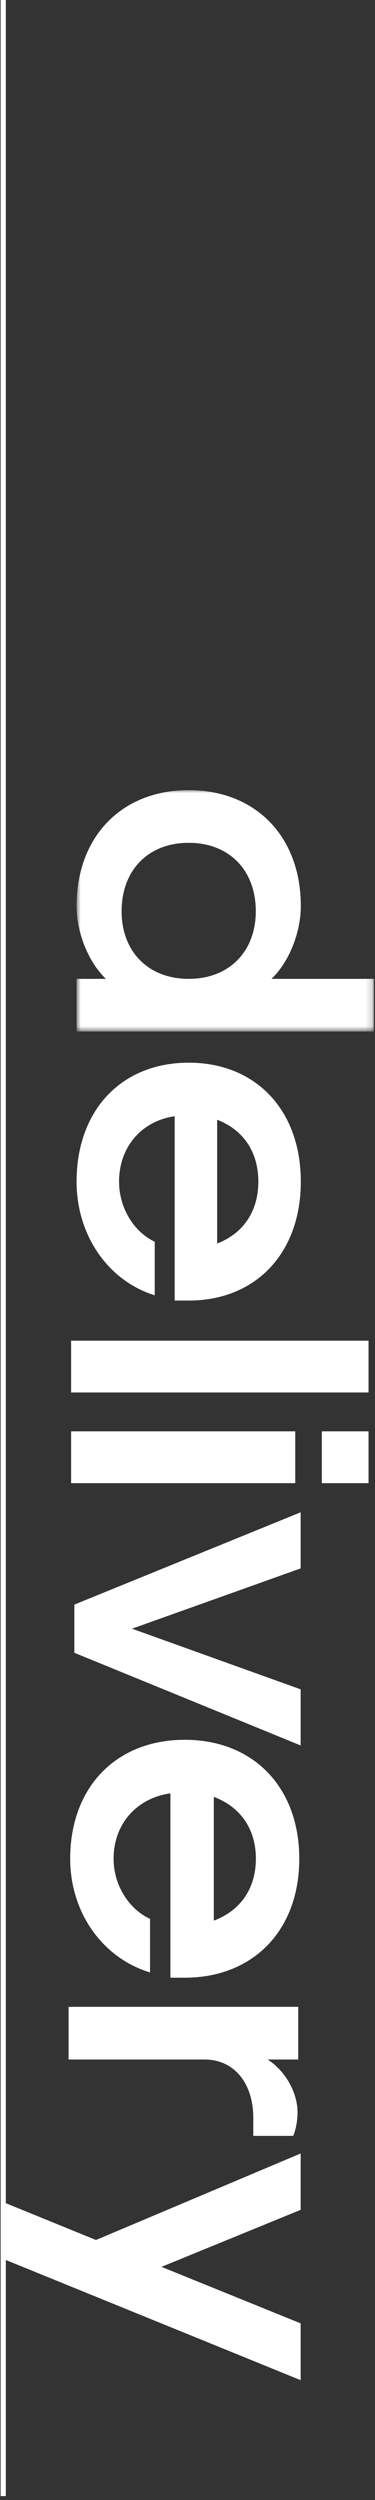
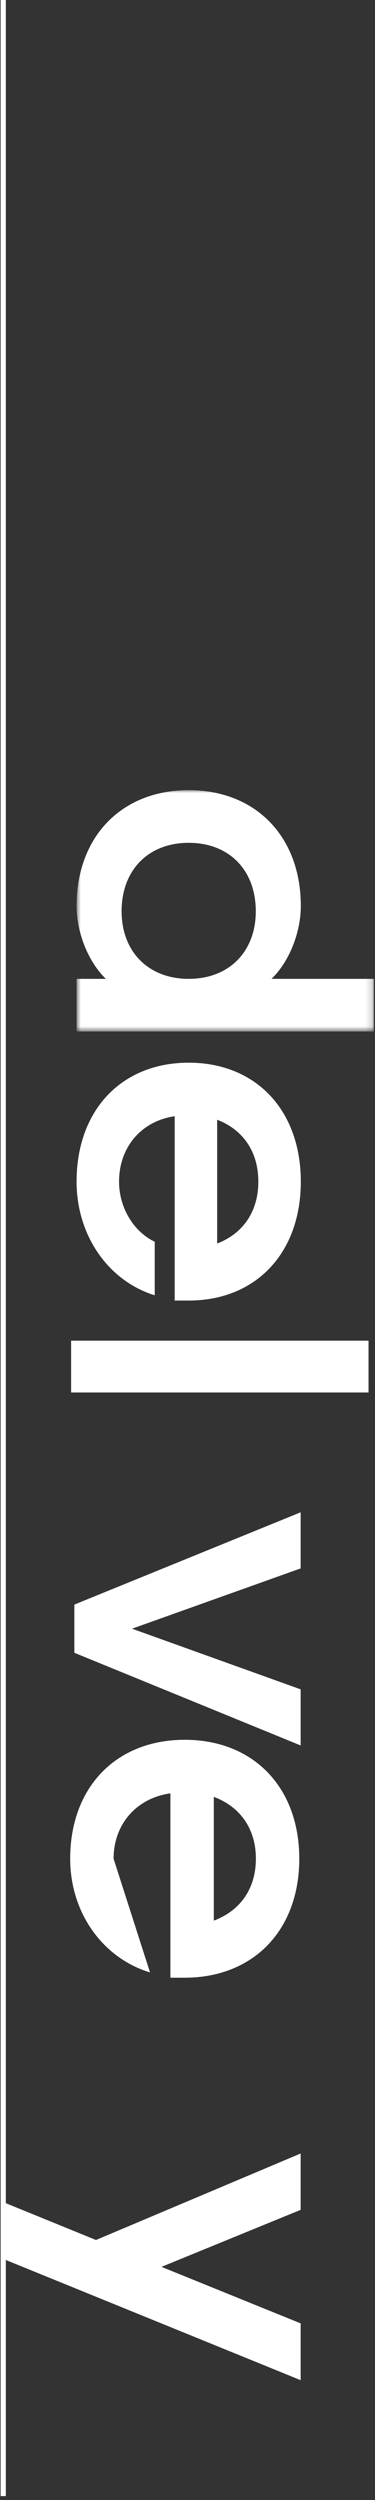
<svg xmlns="http://www.w3.org/2000/svg" xmlns:xlink="http://www.w3.org/1999/xlink" width="58px" height="386px" viewBox="0 0 58 386" version="1.1">
  <rect x="0" y="0" width="58" height="386" fill="#333333" stroke="none" />
  <title>Group 7</title>
  <desc>Created with Sketch.</desc>
  <defs>
    <polygon id="path-1" points="0 0.177 37.268 0.177 37.268 46.155 0 46.155" />
  </defs>
  <g id="Mobile-R3" stroke="none" stroke-width="1" fill="none" fill-rule="evenodd">
    <g id="1.0-HOME-Mobile" transform="translate(-262, 0)">
      <g id="indexDisplayBranding" transform="translate(-2, 0)">
        <g id="Group-7" transform="translate(264, 0)">
          <g id="delivery" transform="translate(29, 245) rotate(90) translate(-29, -245) translate(-94, 216)">
            <g id="Group-6">
              <g id="Group-3" transform="translate(0, 0)">
                <mask id="mask-2" fill="white">
                  <use xlink:href="#path-1" />
                </mask>
                <g id="Clip-2" />
                <path d="M-4.8985872e-16,28.815 C-4.8985872e-16,18.437 7.183,11.475 17.889,11.475 C22.022,11.475 26.562,13.314 29.137,16.007 L29.137,0.177 L37.268,0.177 L37.268,46.155 L29.137,46.155 L29.137,41.622 C26.562,44.316 22.022,46.155 17.889,46.155 C7.183,46.155 -4.8985872e-16,39.192 -4.8985872e-16,28.815 M29.137,28.815 C29.137,22.575 24.936,18.437 18.702,18.437 C12.332,18.437 8.131,22.575 8.131,28.815 C8.131,35.055 12.332,39.192 18.702,39.192 C24.936,39.192 29.137,35.055 29.137,28.815" id="Fill-1" fill="#FFFFFF" mask="url(#mask-2)" />
              </g>
              <path d="M50.346,30.982 C51.092,36.171 55.157,39.587 60.443,39.587 C64.441,39.587 68.168,37.353 69.726,34.07 L77.993,34.07 C75.757,41.294 68.71,46.155 60.443,46.155 C49.398,46.155 42.08,39.193 42.08,28.815 C42.08,18.437 49.398,11.475 60.443,11.475 C71.488,11.475 78.806,18.437 78.806,28.815 L78.806,30.982 L50.346,30.982 Z M69.997,24.414 C68.438,20.342 64.983,18.043 60.443,18.043 C55.903,18.043 52.448,20.342 50.889,24.414 L69.997,24.414 Z" id="Fill-4" fill="#FFFFFF" />
            </g>
            <polygon id="Fill-7" fill="#FFFFFF" points="85 47 93 47 93 1 85 1" />
-             <path d="M99,8.229 L107,8.229 L107,1 L99,1 L99,8.229 Z M99,47 L107,47 L107,12.333 L99,12.333 L99,47 Z" id="Fill-8" fill="#FFFFFF" />
            <polygon id="Fill-9" fill="#FFFFFF" points="111.5 11.5 120.163 11.5 129.472 37.579 138.836 11.5 147.5 11.5 133.191 46.5 125.75 46.5" />
            <g id="Group-14" transform="translate(146.5, 11.5)" fill="#FFFFFF">
-               <path d="M8.393,20.143 C9.139,25.444 13.205,28.933 18.492,28.933 C22.49,28.933 26.218,26.652 27.777,23.296 L36.045,23.296 C33.808,30.678 26.76,35.644 18.492,35.644 C7.445,35.644 0.125,28.531 0.125,17.928 C0.125,7.325 7.445,0.212 18.492,0.212 C29.538,0.212 36.858,7.325 36.858,17.928 L36.858,20.143 L8.393,20.143 Z M28.047,13.432 C26.489,9.271 23.032,6.923 18.492,6.923 C13.951,6.923 10.495,9.271 8.936,13.432 L28.047,13.432 Z" id="Fill-10" />
-               <path d="M41.357,0.376 L49.49,0.376 L49.49,5.111 C51.252,2.359 54.573,0.48 57.691,0.48 C58.91,0.48 60.334,0.749 61.282,1.151 L61.282,7.325 L58.503,7.325 C53.082,7.325 49.49,10.345 49.49,14.841 L49.49,35.891 L41.357,35.891 L41.357,0.376 Z" id="Fill-12" />
+               <path d="M8.393,20.143 C9.139,25.444 13.205,28.933 18.492,28.933 L36.045,23.296 C33.808,30.678 26.76,35.644 18.492,35.644 C7.445,35.644 0.125,28.531 0.125,17.928 C0.125,7.325 7.445,0.212 18.492,0.212 C29.538,0.212 36.858,7.325 36.858,17.928 L36.858,20.143 L8.393,20.143 Z M28.047,13.432 C26.489,9.271 23.032,6.923 18.492,6.923 C13.951,6.923 10.495,9.271 8.936,13.432 L28.047,13.432 Z" id="Fill-10" />
            </g>
            <polygon id="Fill-15" fill="#FFFFFF" points="236.729 11.5 228.004 33.023 219.202 11.5 210.5 11.5 223.857 43.156 218.01 57.5 226.78 57.5 245.5 11.5" />
          </g>
          <path d="M-192,192.5 L193,192.5" id="Line" stroke="#FFFFFF" stroke-width="0.8" stroke-linecap="square" transform="translate(0.5, 192.5) rotate(-90) translate(-0.5, -192.5) " />
        </g>
      </g>
    </g>
  </g>
</svg>